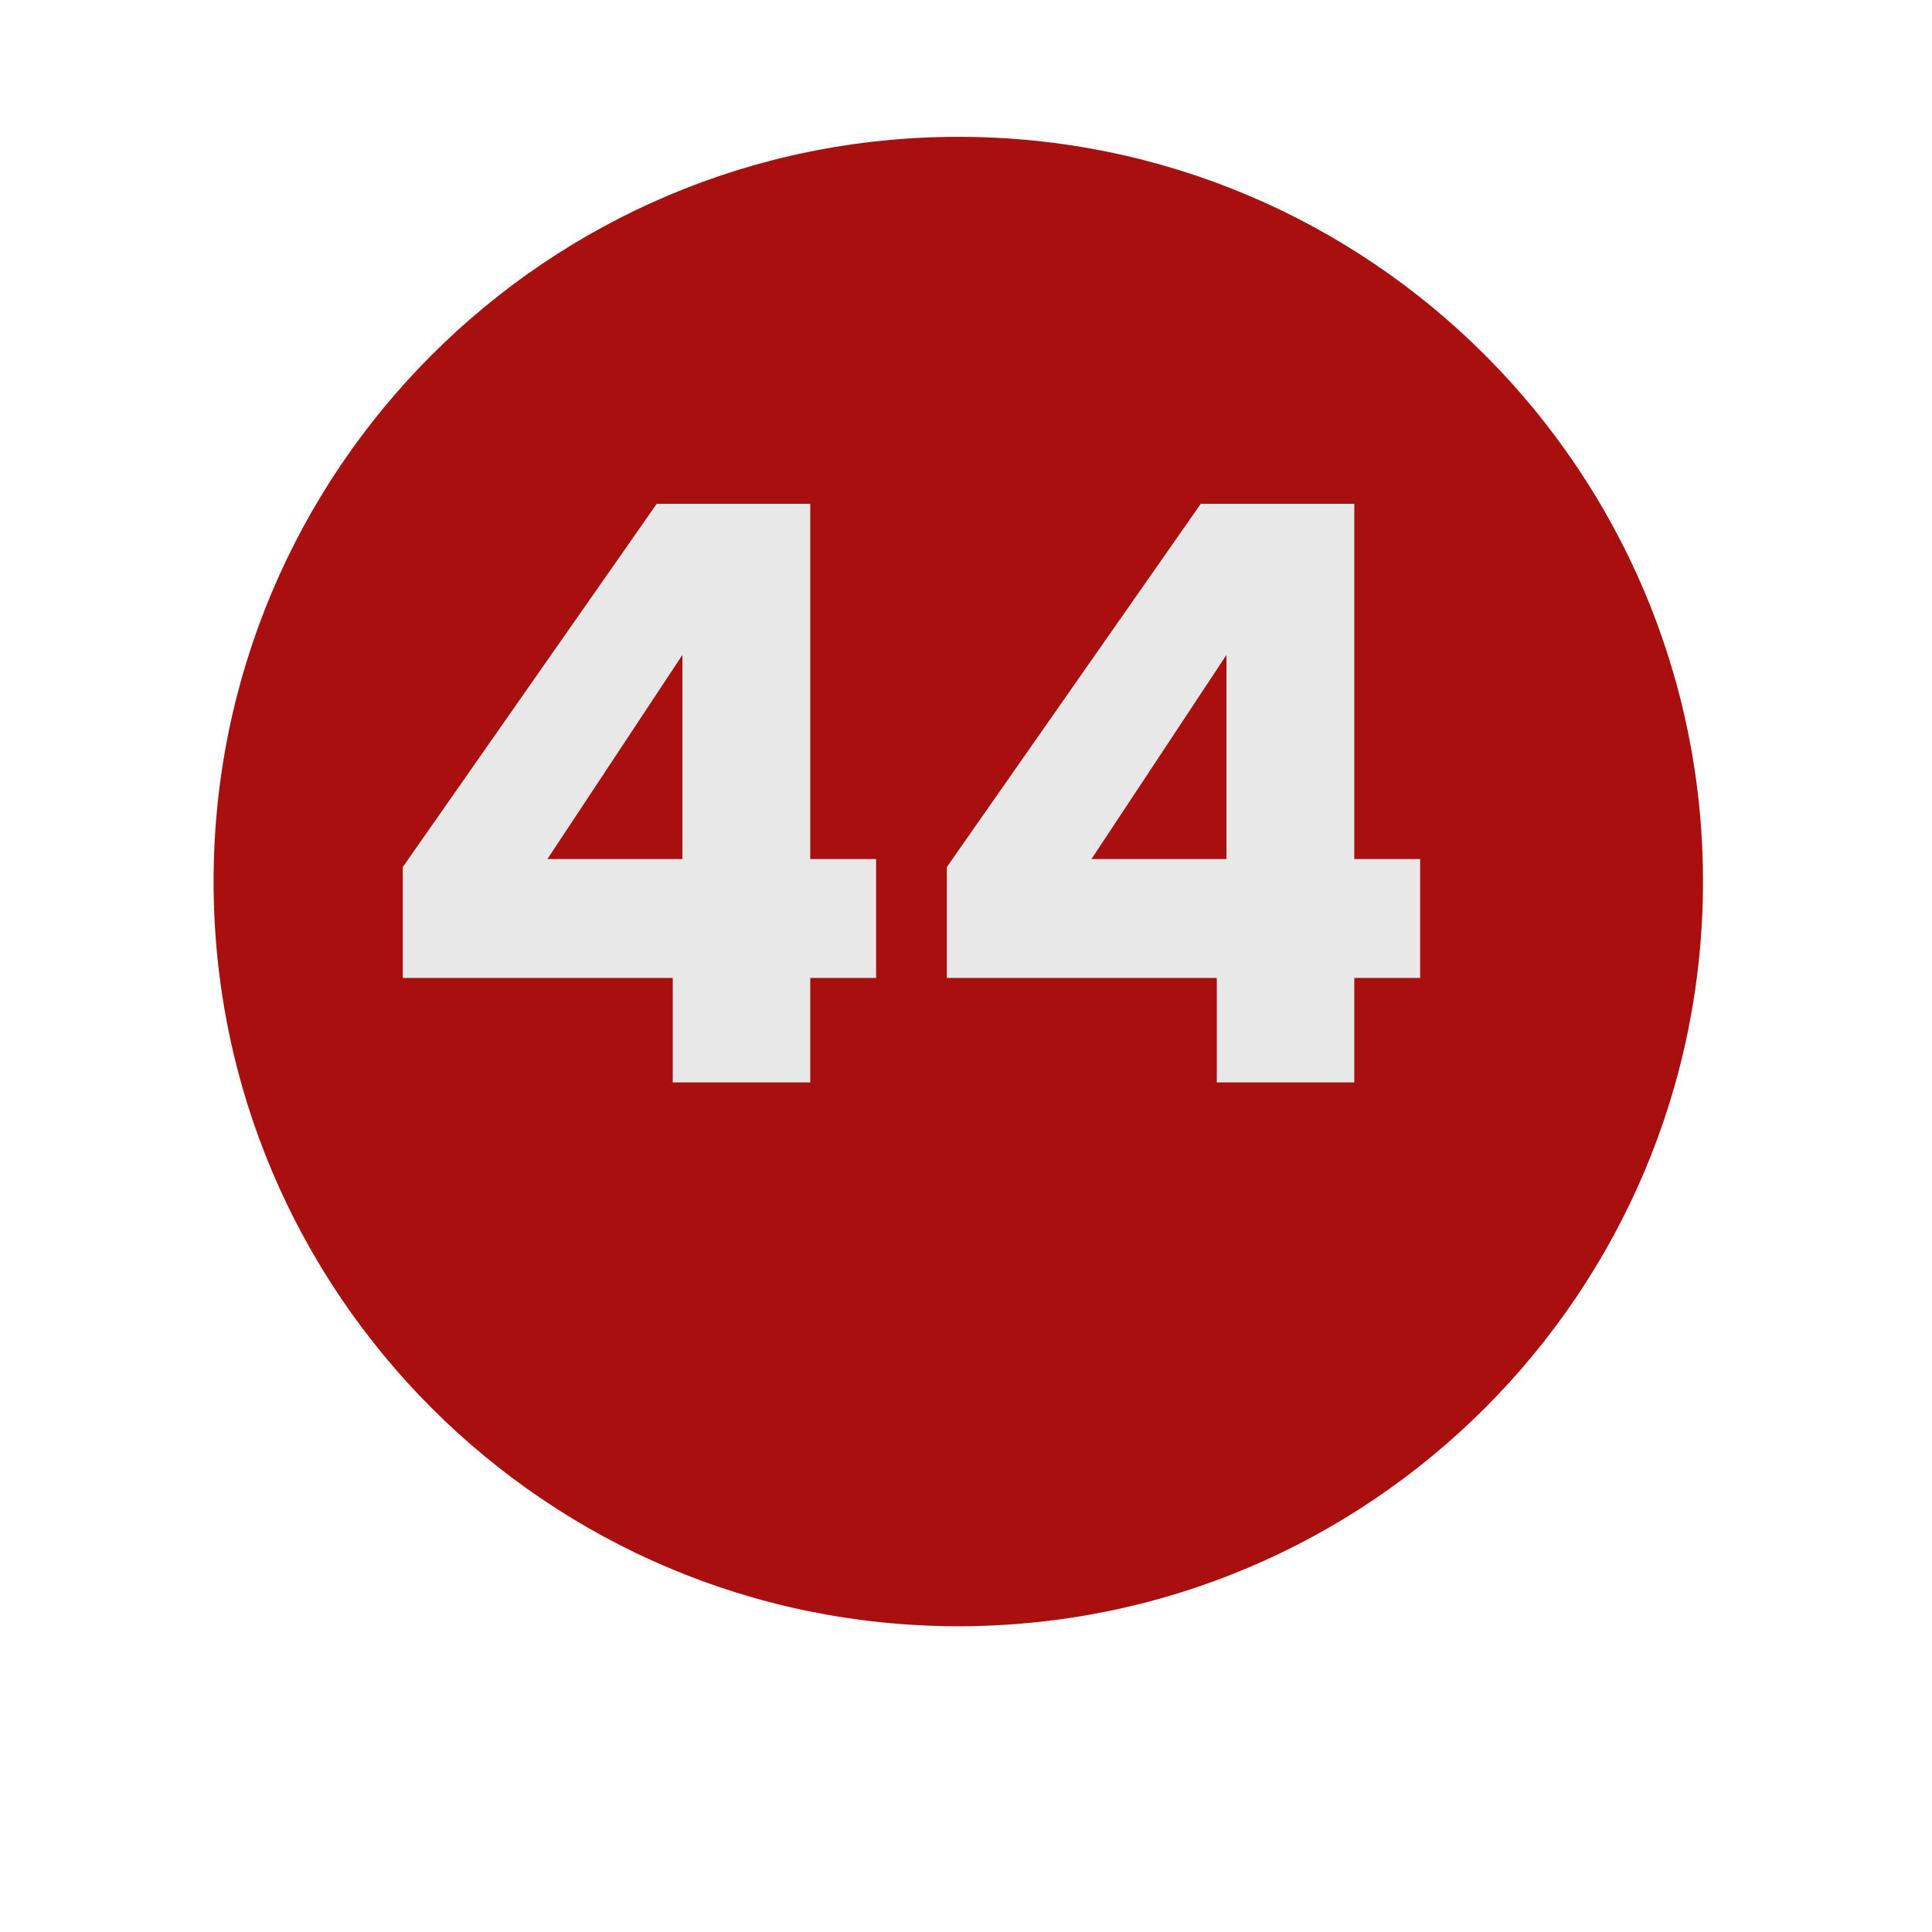
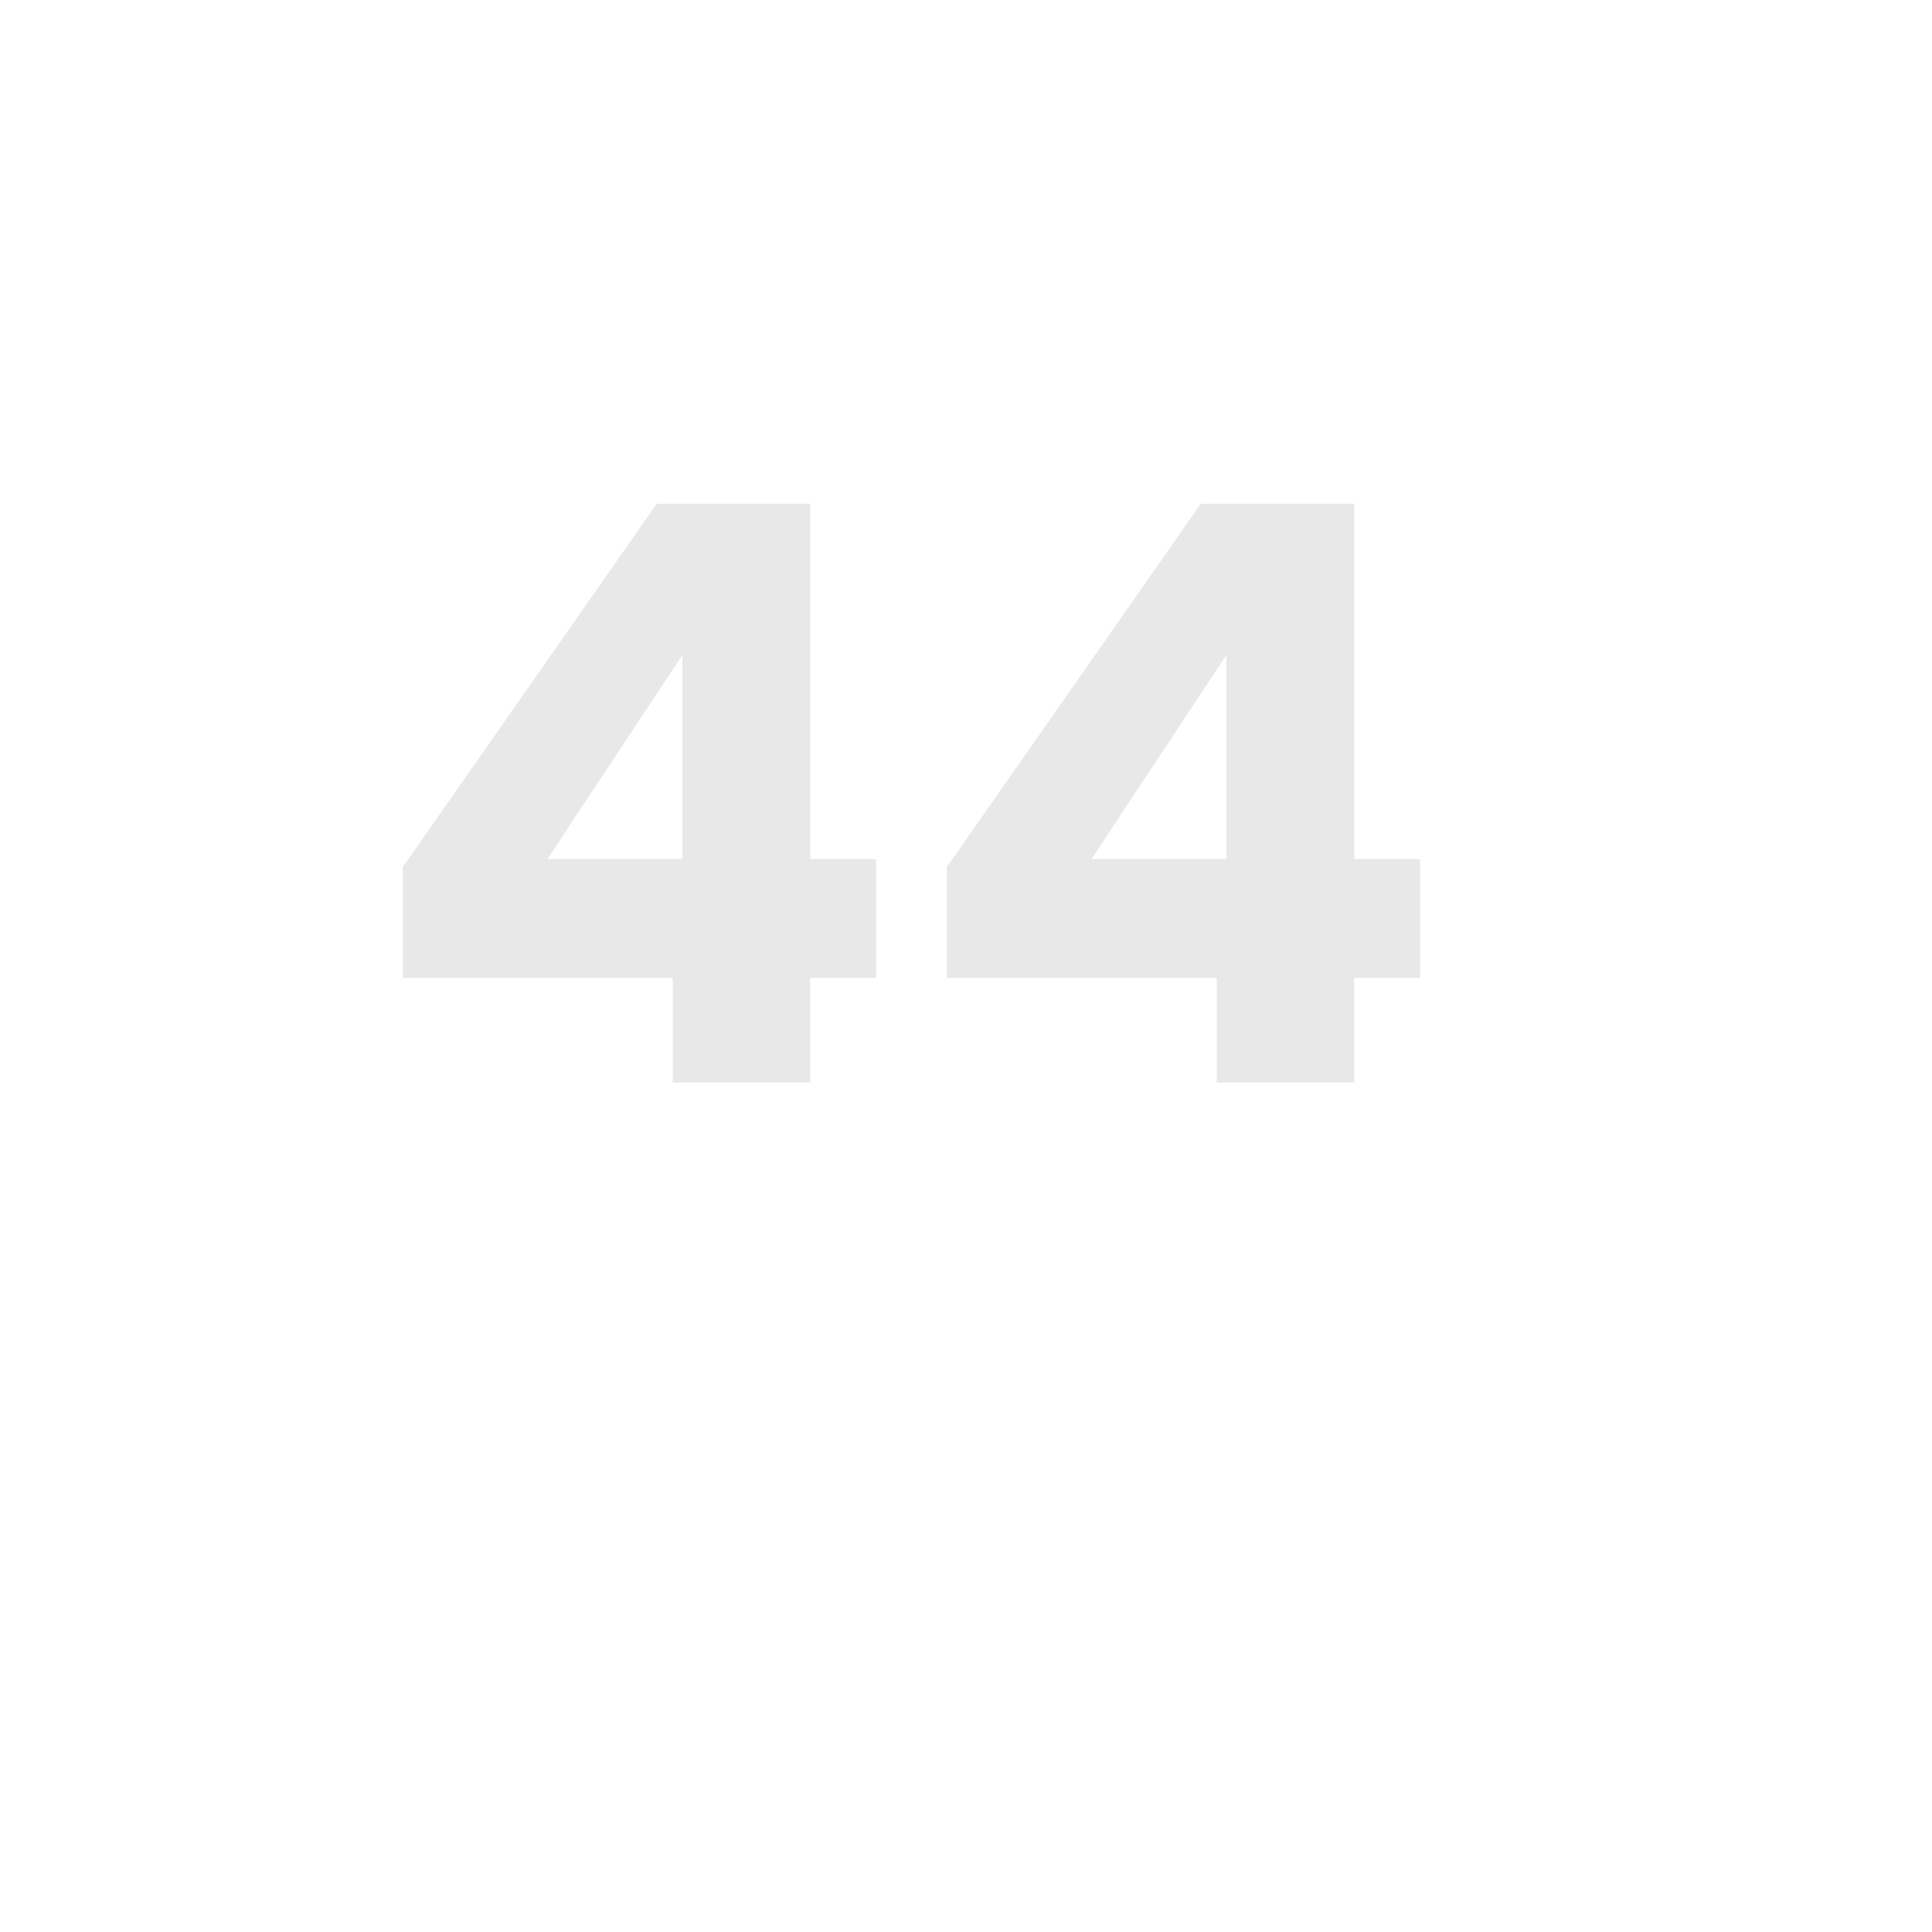
<svg xmlns="http://www.w3.org/2000/svg" width="500" zoomAndPan="magnify" viewBox="0 0 375 375" height="500" preserveAspectRatio="xMidYMid meet" version="1.0">
  <defs>
    <g />
    <clipPath id="ddea9b67f6">
-       <path d="M 41.457 26.559 L 330.551 26.559 L 330.551 315.652 L 41.457 315.652 Z M 41.457 26.559 " clip-rule="nonzero" />
-     </clipPath>
+       </clipPath>
    <clipPath id="4035dba429">
      <path d="M 186.004 26.559 C 106.176 26.559 41.457 91.273 41.457 171.105 C 41.457 250.938 106.176 315.652 186.004 315.652 C 265.836 315.652 330.551 250.938 330.551 171.105 C 330.551 91.273 265.836 26.559 186.004 26.559 " clip-rule="nonzero" />
    </clipPath>
  </defs>
  <rect x="-37.5" width="450" fill="#ffffff" y="-37.5" height="450" fill-opacity="1" />
  <rect x="-37.5" width="450" fill="#ffffff" y="-37.5" height="450" fill-opacity="1" />
-   <rect x="-37.5" width="450" fill="#ffffff" y="-37.5" height="450" fill-opacity="1" />
  <g clip-path="url(#ddea9b67f6)">
    <g clip-path="url(#4035dba429)">
-       <path fill="#a81010" d="M 41.457 26.559 L 330.551 26.559 L 330.551 315.652 L 41.457 315.652 Z M 41.457 26.559 " fill-opacity="1" fill-rule="nonzero" />
-     </g>
+       </g>
  </g>
  <g fill="#e8e8e8" fill-opacity="1">
    <g transform="translate(70.534, 210.1)">
      <g>
        <path d="M 7.641 -20.281 L 7.641 -41.797 L 56.938 -112.312 L 86.734 -112.312 L 86.734 -43.359 L 99.516 -43.359 L 99.516 -20.281 L 86.734 -20.281 L 86.734 0 L 60.047 0 L 60.047 -20.281 Z M 61.922 -82.984 L 35.719 -43.359 L 61.922 -43.359 Z M 61.922 -82.984 " />
      </g>
    </g>
  </g>
  <g fill="#e8e8e8" fill-opacity="1">
    <g transform="translate(176.133, 210.1)">
      <g>
        <path d="M 7.641 -20.281 L 7.641 -41.797 L 56.938 -112.312 L 86.734 -112.312 L 86.734 -43.359 L 99.516 -43.359 L 99.516 -20.281 L 86.734 -20.281 L 86.734 0 L 60.047 0 L 60.047 -20.281 Z M 61.922 -82.984 L 35.719 -43.359 L 61.922 -43.359 Z M 61.922 -82.984 " />
      </g>
    </g>
  </g>
</svg>